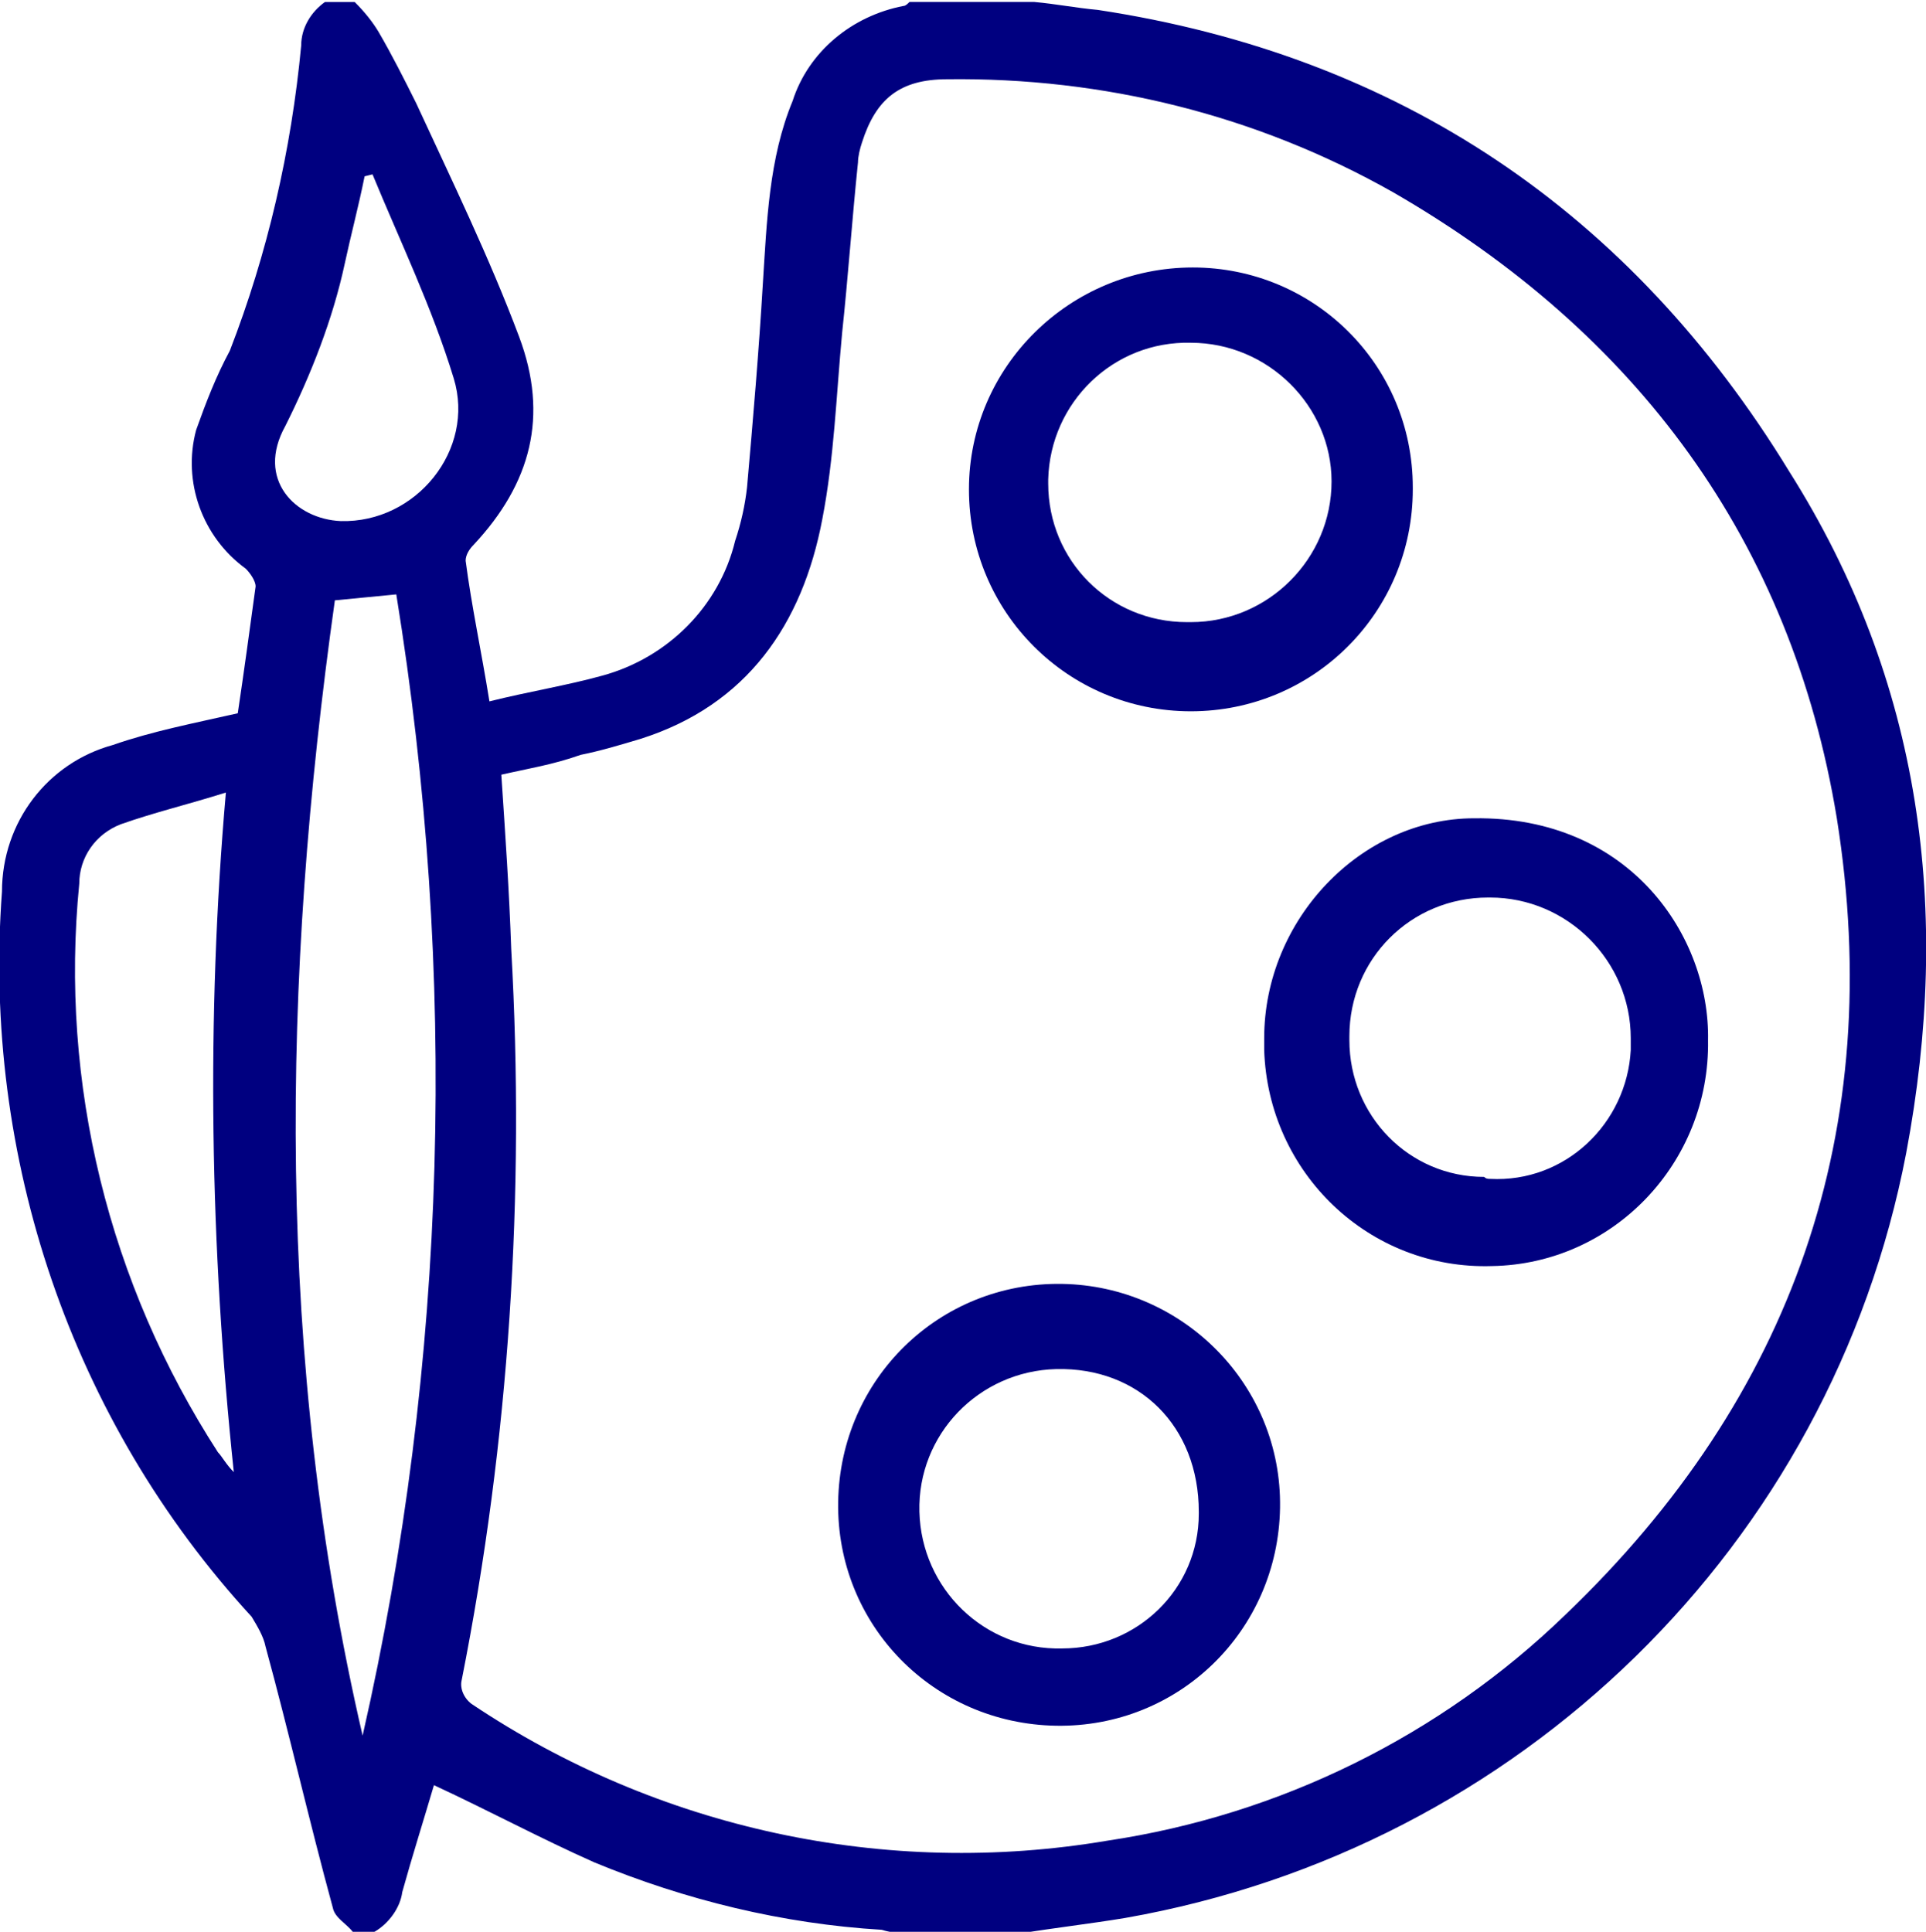
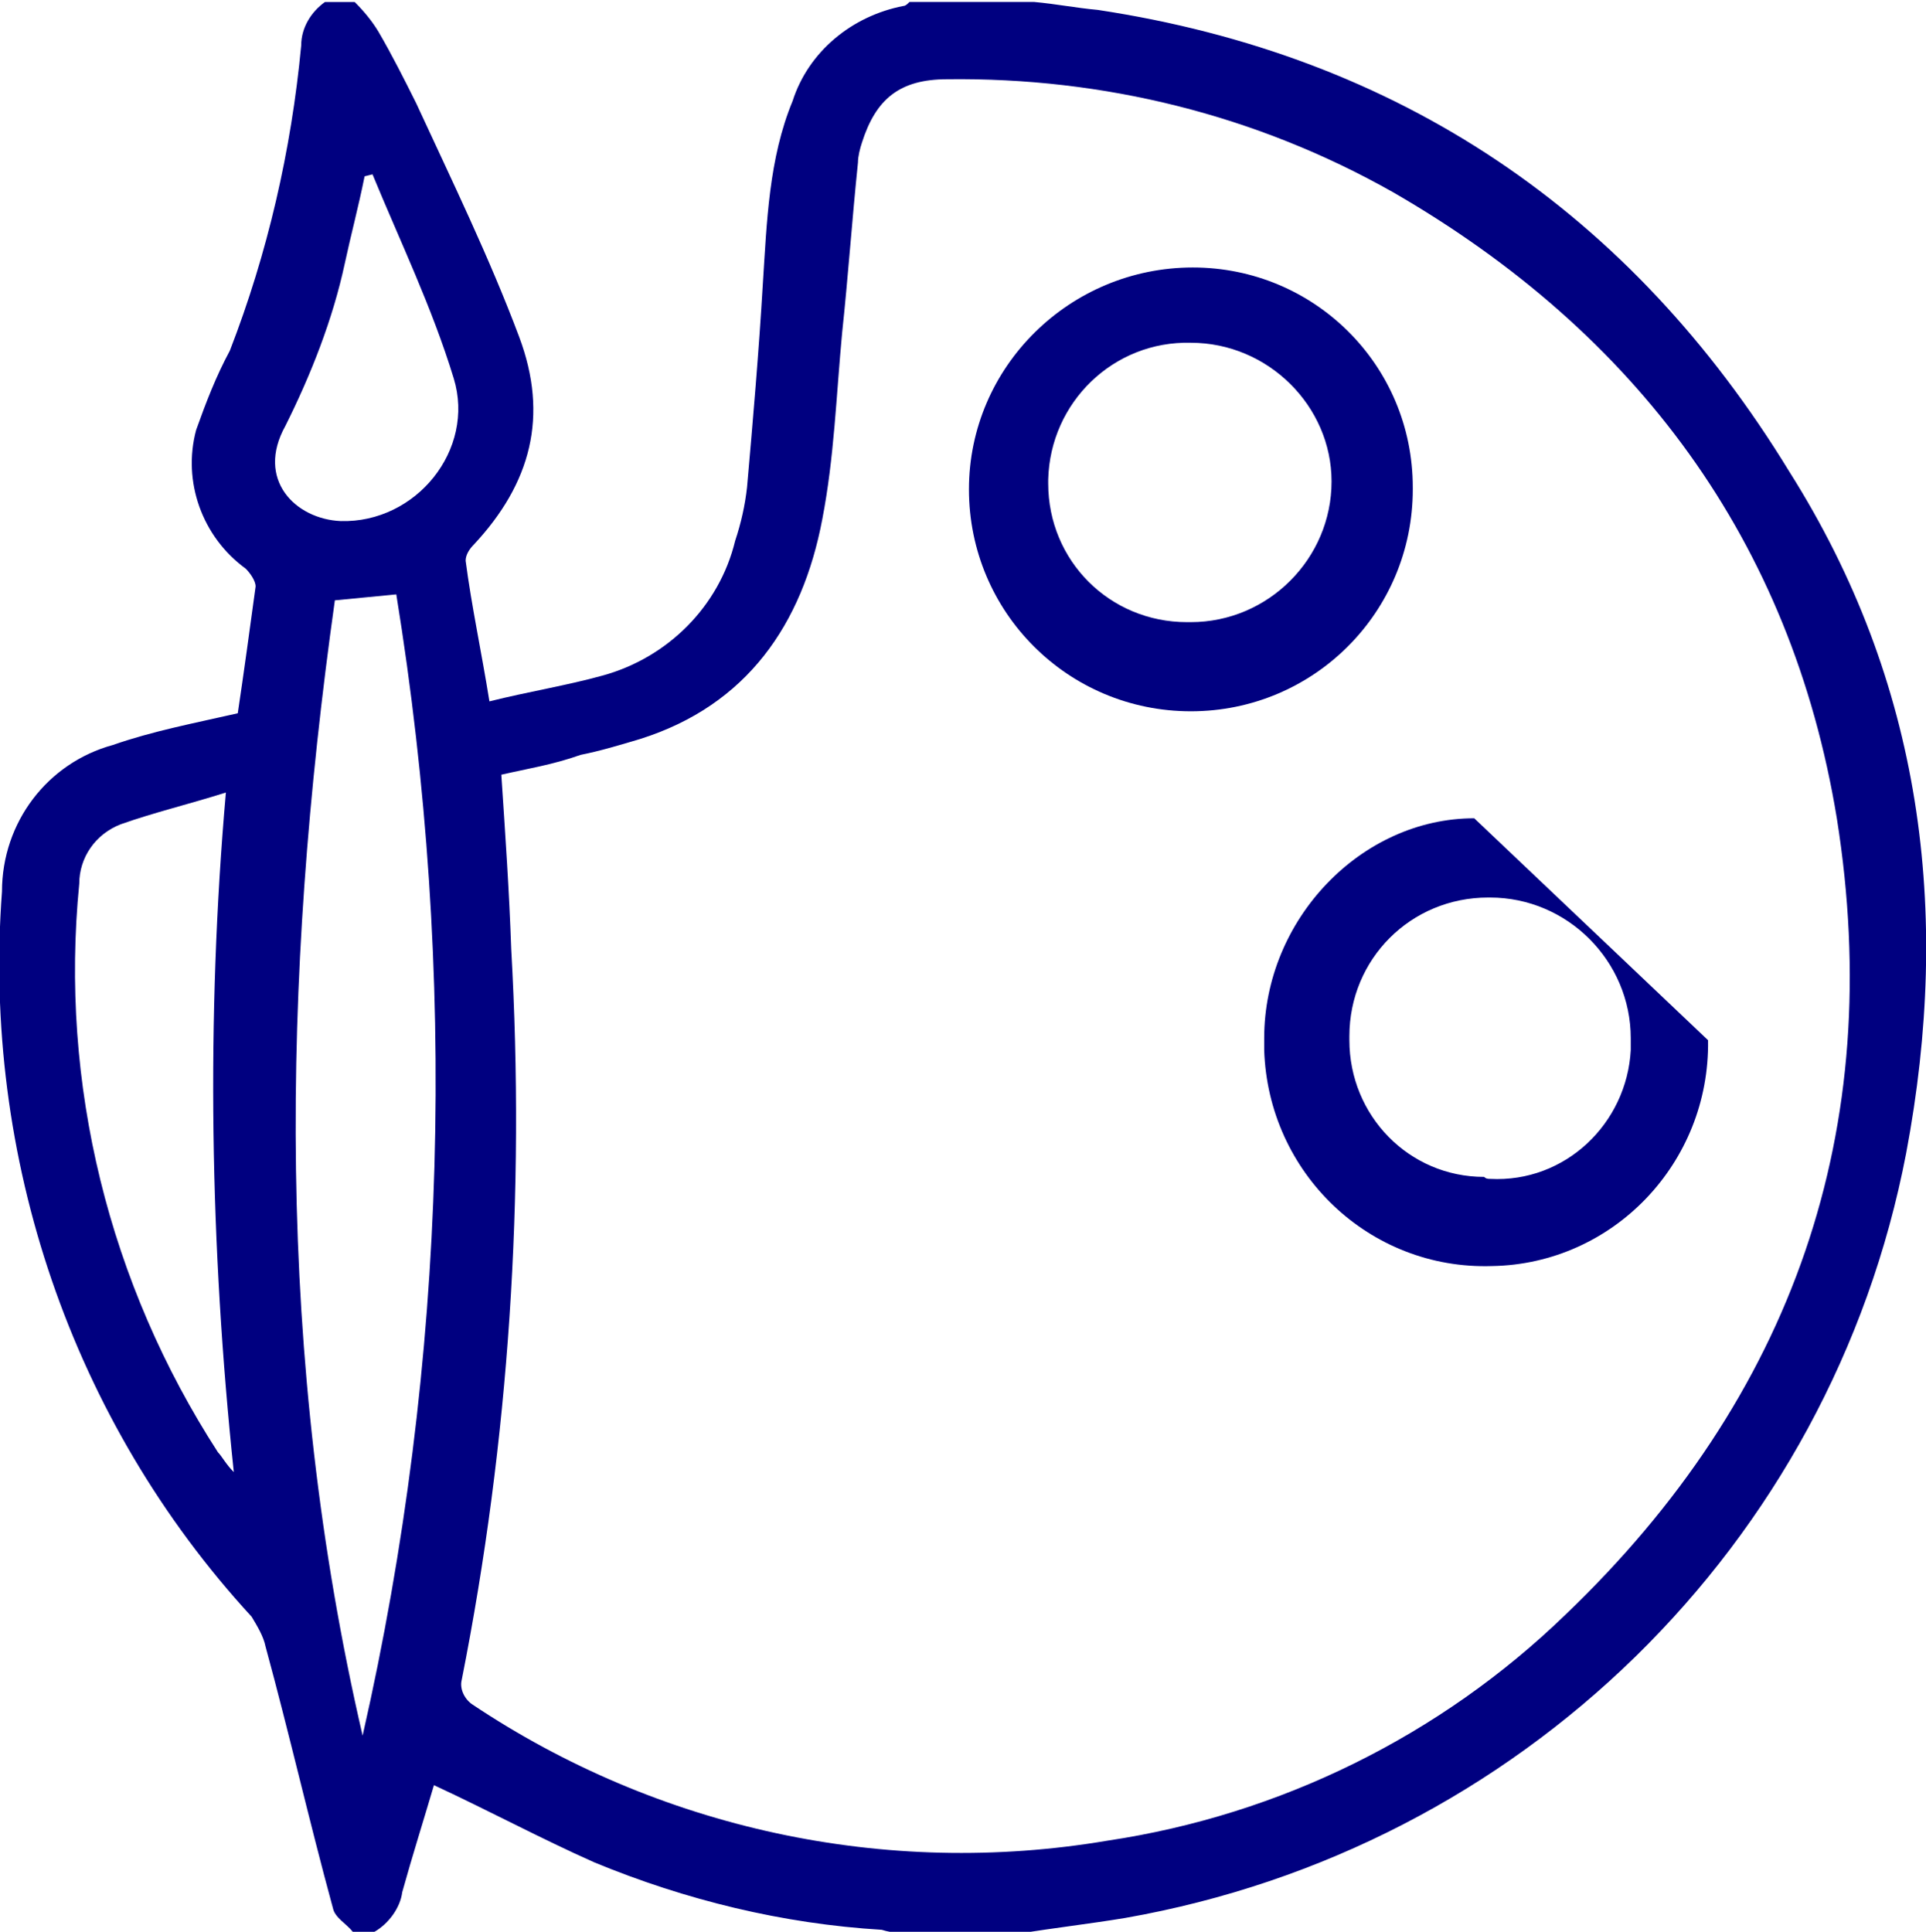
<svg xmlns="http://www.w3.org/2000/svg" version="1.1" id="Layer_1" x="0px" y="0px" viewBox="0 0 97.2 97.5" style="enable-background:new 0 0 97.2 97.5;" xml:space="preserve">
  <style type="text/css">
	.st0{fill:#000080;}
</style>
  <path class="st0" d="M18.9,97.5h-1.1c-0.3-0.4-0.9-0.7-1-1.2c-1.2-4.4-2.2-8.8-3.4-13.2c-0.1-0.5-0.4-1-0.7-1.5  C3.6,71.7-0.9,58.4,0.1,45c0-3.5,2.3-6.5,5.6-7.4c2-0.7,4.1-1.1,6.3-1.6c0.3-2,0.6-4.2,0.9-6.4c0-0.3-0.3-0.7-0.5-0.9  c-2.2-1.6-3.2-4.4-2.5-7c0.5-1.4,1-2.7,1.7-4c1.9-4.9,3.1-10.1,3.6-15.4c0-0.9,0.5-1.7,1.2-2.2h1.5c0.5,0.5,0.9,1,1.2,1.5  c0.7,1.2,1.3,2.4,1.9,3.6c1.8,3.9,3.7,7.8,5.2,11.8s0.6,7.4-2.3,10.5c-0.2,0.2-0.4,0.5-0.4,0.8c0.3,2.3,0.8,4.6,1.2,7.1  c2-0.5,3.9-0.8,5.7-1.3c3.3-0.9,5.9-3.5,6.7-6.8c0.3-0.9,0.5-1.8,0.6-2.7c0.3-3.4,0.6-6.9,0.8-10.3c0.2-3.1,0.3-6.3,1.5-9.2  c0.8-2.5,3-4.3,5.6-4.8c0.1,0,0.2-0.1,0.3-0.2h6.3c1.1,0.1,2.1,0.3,3.2,0.4c15.2,2.3,26.9,10.2,34.9,23.3C97,34.4,98.5,46,96.2,58.2  C92.4,78,76.7,93.3,56.8,96.8c-1.8,0.3-3.6,0.5-5.4,0.8h-6.1c-0.3-0.1-0.5-0.1-0.8-0.2c-5-0.3-9.9-1.5-14.5-3.4  c-2.7-1.2-5.3-2.6-8.1-3.9c-0.5,1.7-1.1,3.6-1.6,5.4C20.2,96.3,19.6,97.1,18.9,97.5z M25.3,39.1c0.2,3,0.4,5.9,0.5,8.8  c0.7,12.4-0.1,24.8-2.5,36.9c-0.1,0.4,0.1,0.9,0.5,1.2c9.4,6.3,20.9,8.8,32.1,6.9c8.7-1.3,16.8-5.3,23.1-11.4  c11.5-11,16.2-24.5,13.7-40.2c-2.3-14-10.1-24.5-22.4-31.6c-6.9-3.9-14.6-5.8-22.5-5.7c-2.4,0-3.6,1-4.3,3.2c-0.1,0.3-0.2,0.7-0.2,1  c-0.3,2.9-0.5,5.8-0.8,8.6c-0.3,3.2-0.4,6.3-1,9.4c-1,5.3-3.8,9.4-9.2,11.1c-1,0.3-2,0.6-3,0.8C27.9,38.6,26.6,38.8,25.3,39.1z   M18.3,87.6c4.3-18.9,4.8-38.5,1.7-57.6l-3.1,0.3C14.2,49.5,13.9,68.6,18.3,87.6L18.3,87.6z M11.8,74.3c-1.2-11.4-1.4-22.9-0.4-34.3  c-1.9,0.6-3.6,1-5.3,1.6c-1.3,0.5-2.1,1.7-2.1,3c-1,10.1,1.5,20.2,7,28.7C11.2,73.5,11.4,73.9,11.8,74.3z M18.8,8.8l-0.4,0.1  c-0.3,1.5-0.7,3-1,4.4c-0.6,2.8-1.7,5.6-3,8.2c-1.5,2.7,0.5,4.7,2.8,4.8c3.8,0.1,6.8-3.6,5.7-7.2S20.2,12.2,18.8,8.8L18.8,8.8z" />
-   <path class="st0" d="M86.2,52.5c0.1,6.2-4.8,11.3-10.9,11.4C69.1,64.1,64,59.2,63.8,53c0-0.2,0-0.4,0-0.6c0-6,4.9-11.1,10.6-11.1  C82.3,41.2,86.3,47.3,86.2,52.5z M75.2,59.5c3.8,0.2,6.9-2.8,7.1-6.5c0-0.2,0-0.4,0-0.6c0-3.9-3.2-7.1-7.1-7.1c0,0-0.1,0-0.1,0  c-3.9,0-7,3.1-7,7c0,0.1,0,0.1,0,0.2c0,3.8,3,6.9,6.8,6.9C75,59.5,75.1,59.5,75.2,59.5L75.2,59.5z" />
+   <path class="st0" d="M86.2,52.5c0.1,6.2-4.8,11.3-10.9,11.4C69.1,64.1,64,59.2,63.8,53c0-0.2,0-0.4,0-0.6c0-6,4.9-11.1,10.6-11.1  z M75.2,59.5c3.8,0.2,6.9-2.8,7.1-6.5c0-0.2,0-0.4,0-0.6c0-3.9-3.2-7.1-7.1-7.1c0,0-0.1,0-0.1,0  c-3.9,0-7,3.1-7,7c0,0.1,0,0.1,0,0.2c0,3.8,3,6.9,6.8,6.9C75,59.5,75.1,59.5,75.2,59.5L75.2,59.5z" />
  <path class="st0" d="M71.3,24.7c0,6.2-5,11.2-11.2,11.2s-11.2-5-11.2-11.2c0-6.2,5.1-11.2,11.3-11.2c0,0,0,0,0,0  c6.1,0,11.1,4.9,11.1,11.1C71.3,24.5,71.3,24.6,71.3,24.7z M60.1,17.3c-3.9-0.1-7.1,3-7.2,6.9c0,0.1,0,0.1,0,0.2c0,3.9,3.1,7,7,7  c0.1,0,0.1,0,0.2,0c3.9,0,7.1-3.2,7.1-7.1C67.2,20.5,64,17.3,60.1,17.3C60.1,17.3,60.1,17.3,60.1,17.3L60.1,17.3z" />
-   <path class="st0" d="M64.6,76.1c-0.1,6.2-5.1,11.1-11.3,11c-6.2-0.1-11.1-5.1-11-11.3c0.1-6.2,5.1-11.1,11.3-11c0,0,0,0,0,0  C59.7,64.9,64.7,69.9,64.6,76.1C64.6,76,64.6,76.1,64.6,76.1z M53.3,69.1c-3.9,0.1-7,3.3-6.9,7.2c0.1,3.9,3.3,7,7.2,6.9  c3.8,0,6.9-3,6.9-6.8c0,0,0,0,0-0.1C60.5,72,57.5,69,53.3,69.1L53.3,69.1z" />
</svg>